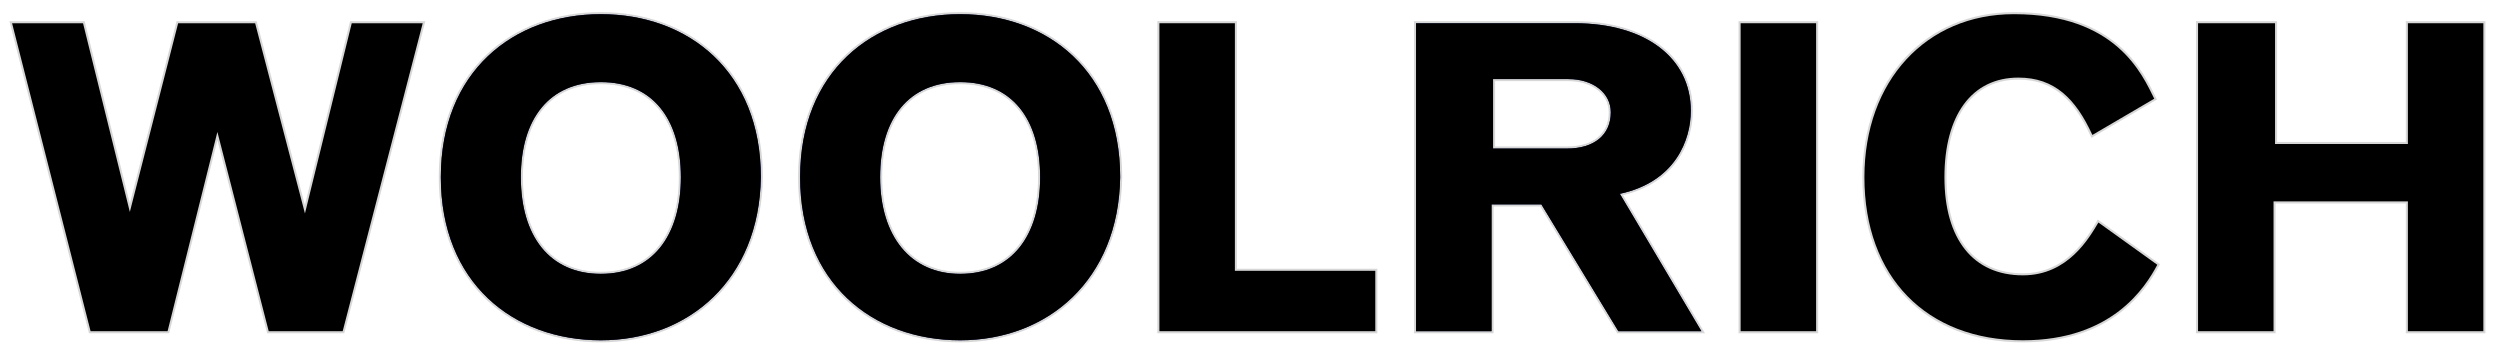
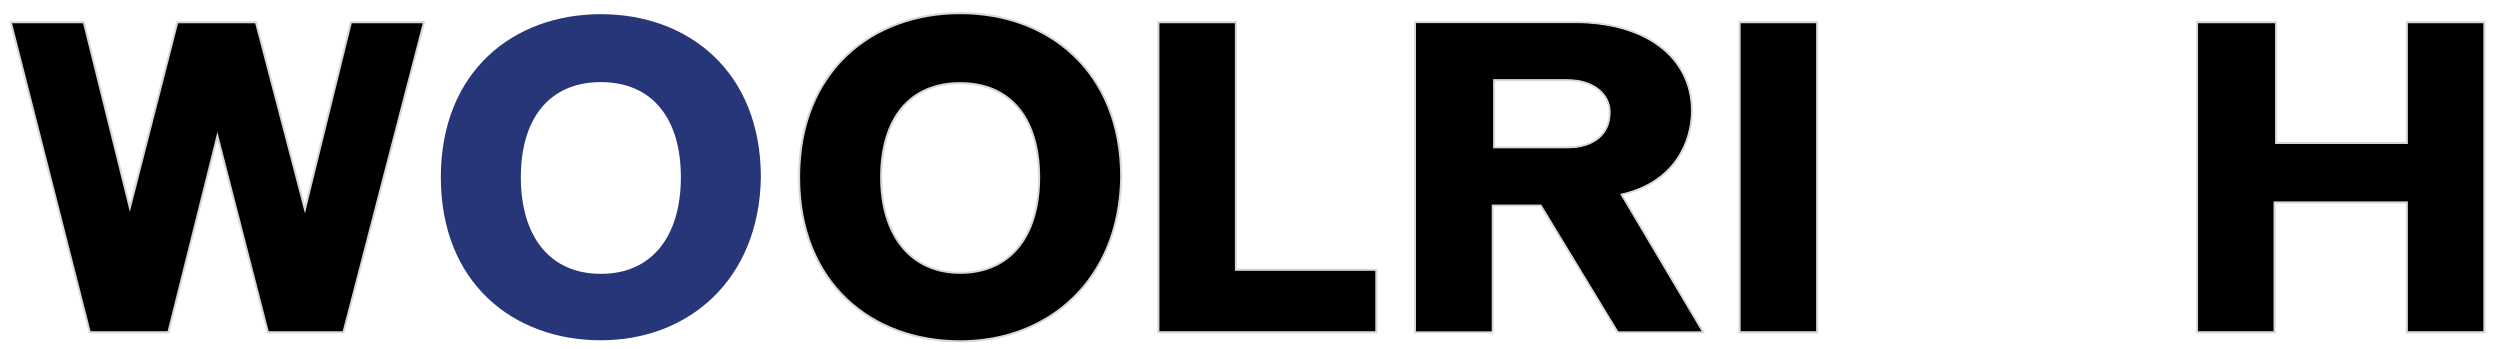
<svg xmlns="http://www.w3.org/2000/svg" width="136" height="19" viewBox="0 0 136 19" fill="none">
  <path d="M4.928 18.017H9.116L11.826 7.177L14.618 18.017H18.642L22.995 1.264H19.135L16.589 11.612L13.879 1.264H9.691L7.063 11.53L4.517 1.264H0.657L4.928 18.017Z" fill="black" stroke="black" stroke-opacity="0.16" stroke-width="0.225" stroke-miterlimit="3.864" />
  <path fill-rule="evenodd" clip-rule="evenodd" d="M28.334 9.641C28.334 6.438 29.894 4.467 32.686 4.467C35.478 4.467 37.039 6.438 37.039 9.641C37.039 12.844 35.478 14.897 32.686 14.897C29.894 14.897 28.334 12.844 28.334 9.641ZM23.981 9.641C23.981 15.39 27.923 18.511 32.686 18.511C37.449 18.511 41.309 15.226 41.391 9.641C41.391 3.892 37.449 0.771 32.686 0.771C27.923 0.771 23.981 3.892 23.981 9.641Z" fill="#263678" />
-   <path d="M28.334 9.641C28.334 6.438 29.894 4.467 32.686 4.467C35.478 4.467 37.039 6.438 37.039 9.641C37.039 12.844 35.478 14.897 32.686 14.897C29.894 14.897 28.334 12.844 28.334 9.641ZM23.981 9.641C23.981 15.39 27.923 18.511 32.686 18.511C37.449 18.511 41.309 15.226 41.391 9.641C41.391 3.892 37.449 0.771 32.686 0.771C27.923 0.771 23.981 3.892 23.981 9.641Z" fill="black" stroke="black" stroke-opacity="0.16" stroke-width="0.225" stroke-miterlimit="3.864" />
-   <path fill-rule="evenodd" clip-rule="evenodd" d="M47.879 9.641C47.879 6.438 49.44 4.467 52.232 4.467C55.024 4.467 56.584 6.438 56.584 9.641C56.584 12.844 55.024 14.897 52.232 14.897C49.522 14.897 47.879 12.844 47.879 9.641ZM43.526 9.641C43.526 15.39 47.468 18.511 52.232 18.511C56.995 18.511 60.855 15.226 60.937 9.641C60.937 3.892 56.995 0.771 52.232 0.771C47.468 0.771 43.526 3.892 43.526 9.641Z" fill="#263678" />
  <path d="M47.879 9.641C47.879 6.438 49.44 4.467 52.232 4.467C55.024 4.467 56.584 6.438 56.584 9.641C56.584 12.844 55.024 14.897 52.232 14.897C49.522 14.897 47.879 12.844 47.879 9.641ZM43.526 9.641C43.526 15.39 47.468 18.511 52.232 18.511C56.995 18.511 60.855 15.226 60.937 9.641C60.937 3.892 56.995 0.771 52.232 0.771C47.468 0.771 43.526 3.892 43.526 9.641Z" fill="black" stroke="black" stroke-opacity="0.16" stroke-width="0.225" stroke-miterlimit="3.864" />
  <path d="M63.072 18.017H74.816V14.732H67.178V1.264H63.072V18.017Z" fill="black" stroke="black" stroke-opacity="0.16" stroke-width="0.225" stroke-miterlimit="3.864" />
  <path fill-rule="evenodd" clip-rule="evenodd" d="M85.328 4.303C86.642 4.303 87.627 5.042 87.627 6.109C87.627 7.341 86.724 8.08 85.246 8.08H81.222V4.303H85.328ZM77.033 18.017H81.139V11.119H83.85L88.038 18.017H92.555L88.12 10.544C91.159 9.887 91.98 7.588 91.98 6.027C91.98 3.153 89.516 1.264 85.656 1.264H77.033V18.017Z" fill="#263678" />
  <path d="M85.328 4.303C86.642 4.303 87.627 5.042 87.627 6.109C87.627 7.341 86.724 8.08 85.246 8.08H81.222V4.303H85.328ZM77.033 18.017H81.139V11.119H83.85L88.038 18.017H92.555L88.12 10.544C91.159 9.887 91.98 7.588 91.98 6.027C91.98 3.153 89.516 1.264 85.656 1.264H77.033V18.017Z" fill="black" stroke="black" stroke-opacity="0.16" stroke-width="0.225" stroke-miterlimit="3.864" />
  <path d="M94.69 18.017H98.796V1.264H94.69V18.017Z" fill="black" stroke="black" stroke-opacity="0.16" stroke-width="0.225" stroke-miterlimit="3.864" />
-   <path d="M114.154 12.105C113.661 12.926 112.511 14.979 110.048 14.979C107.337 14.979 105.777 13.008 105.777 9.641C105.777 6.274 107.255 4.221 109.801 4.221C111.772 4.221 112.922 5.37 113.825 7.341L117.192 5.37C116.535 4.056 115.139 0.771 109.555 0.771C104.792 0.771 101.424 4.385 101.424 9.641C101.424 15.061 104.792 18.511 110.048 18.511C114.893 18.511 116.7 15.636 117.357 14.404L114.154 12.105Z" fill="black" stroke="black" stroke-opacity="0.16" stroke-width="0.225" stroke-miterlimit="3.864" />
  <path d="M119.574 18.017H123.68V10.955H130.989V18.017H135.095V1.264H130.989V7.834H123.762V1.264H119.574V18.017Z" fill="black" stroke="black" stroke-opacity="0.16" stroke-width="0.225" stroke-miterlimit="3.864" />
</svg>